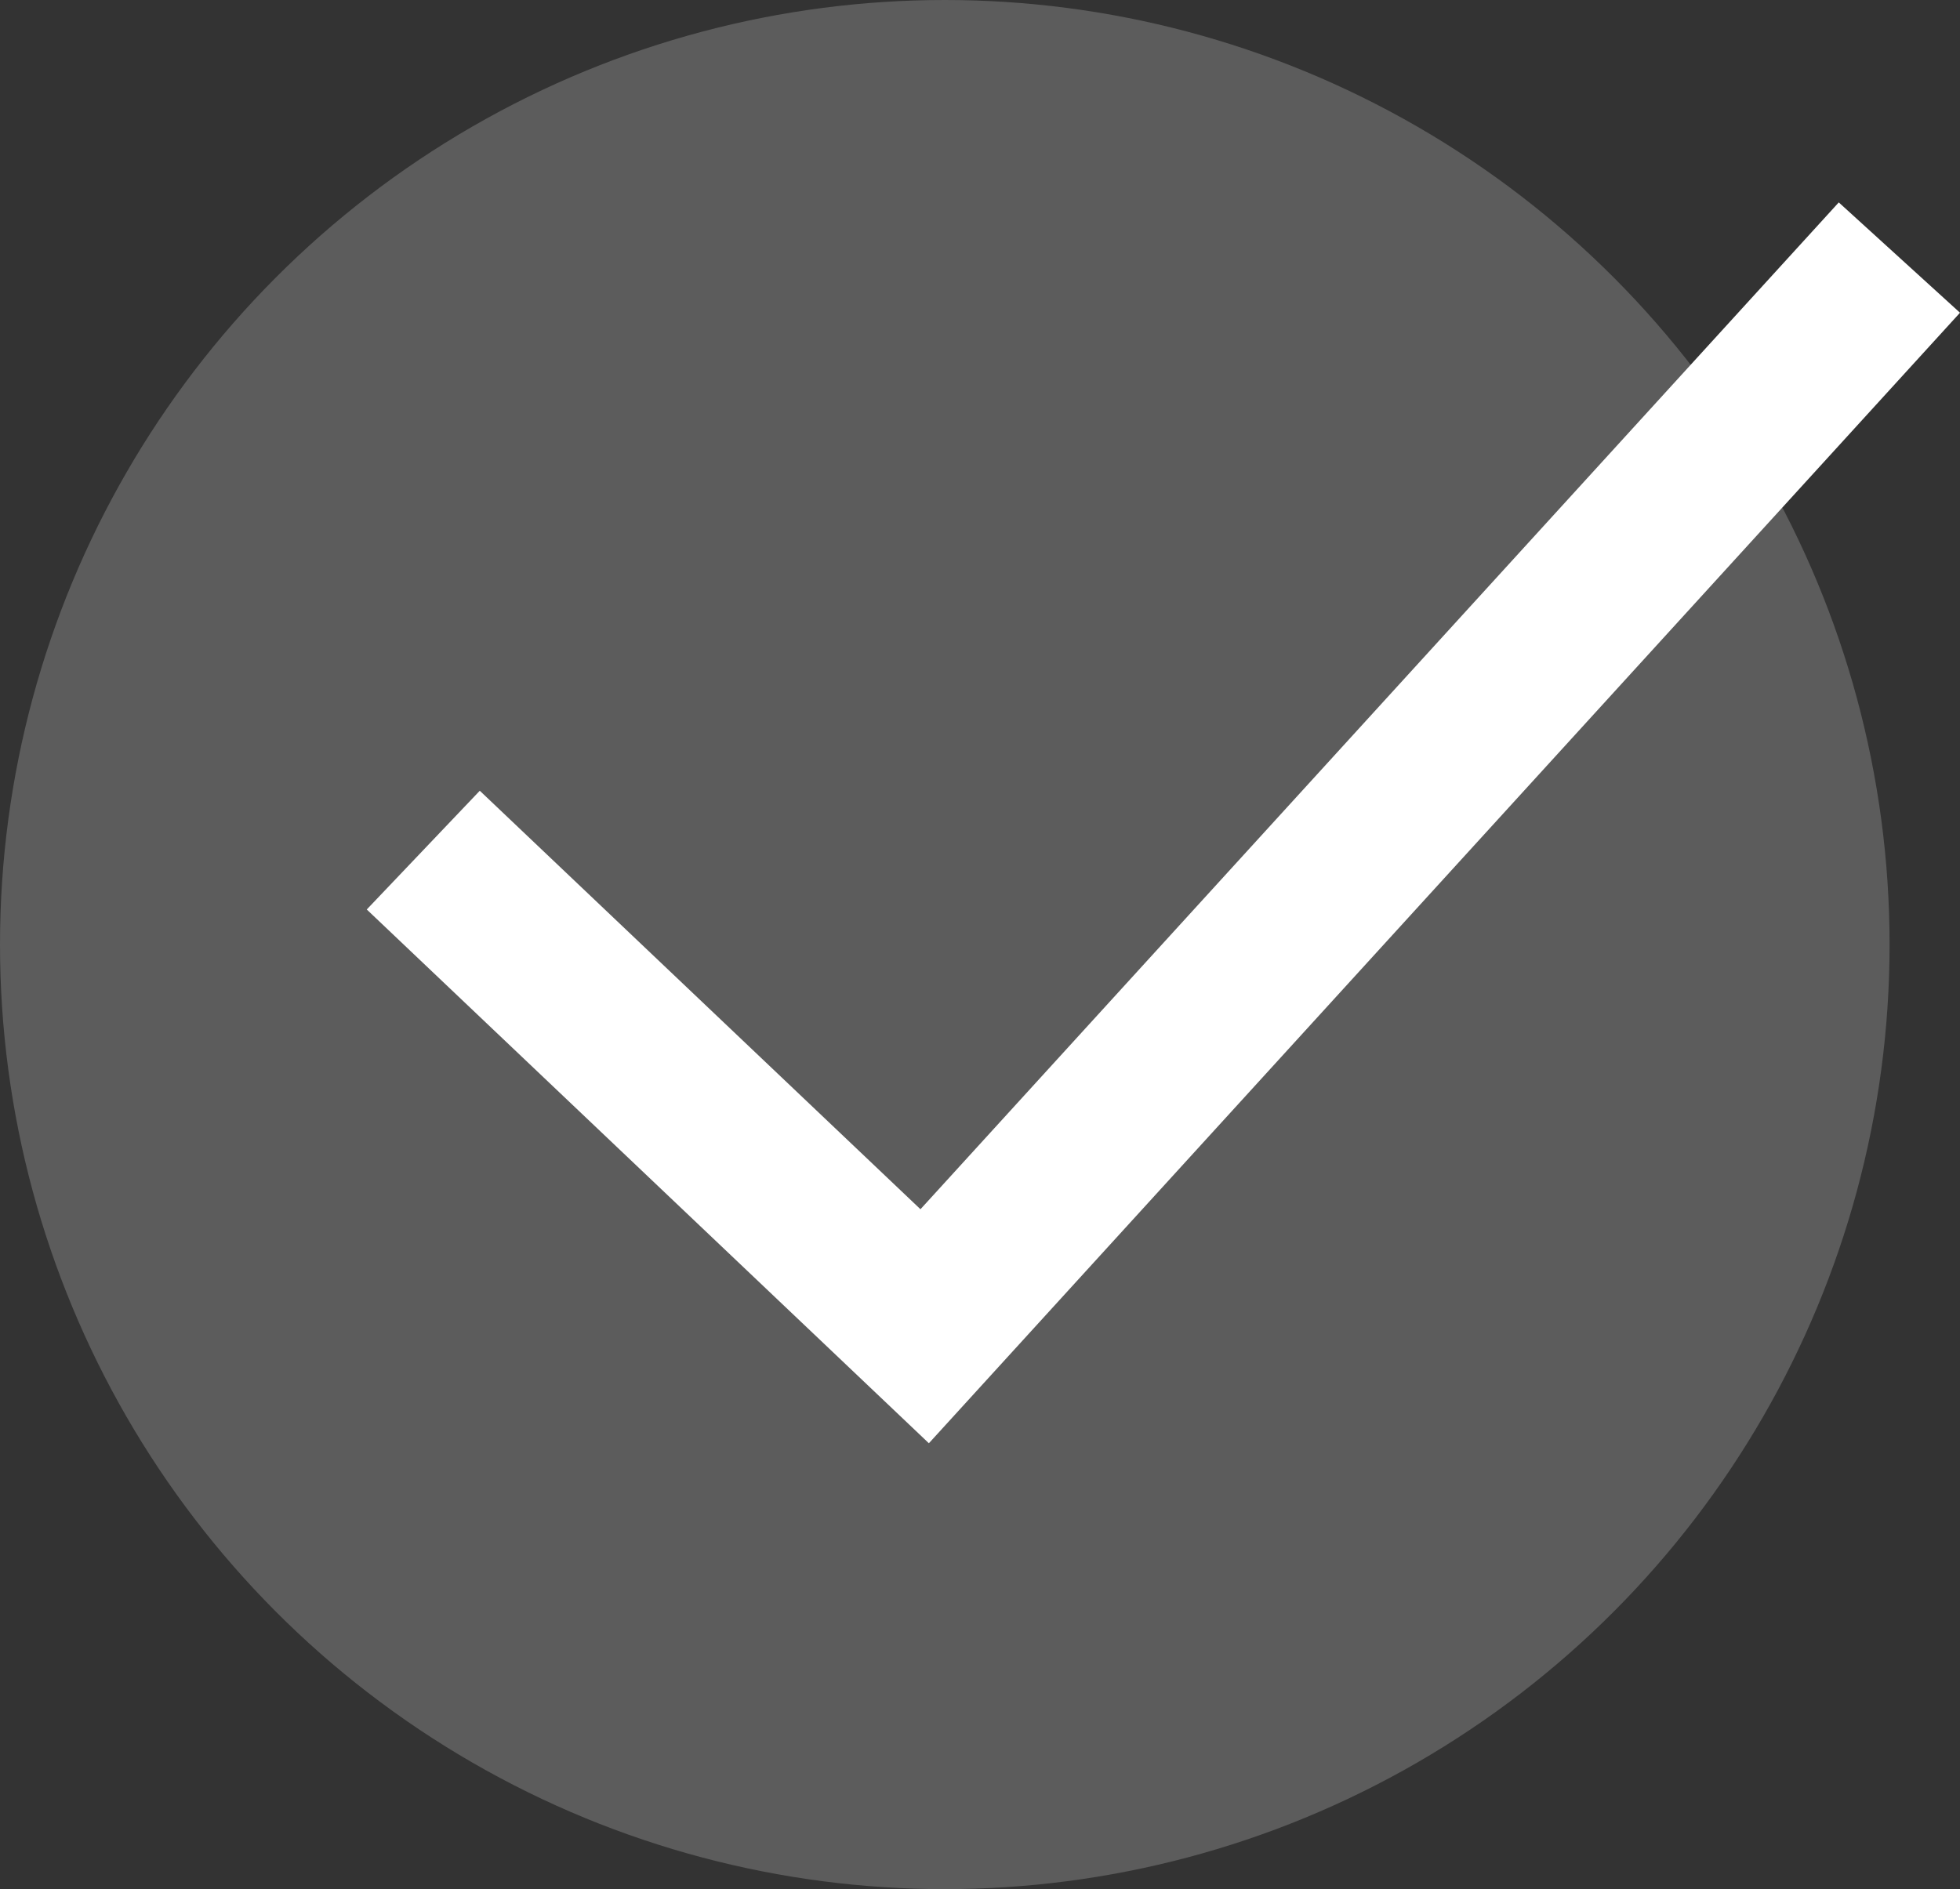
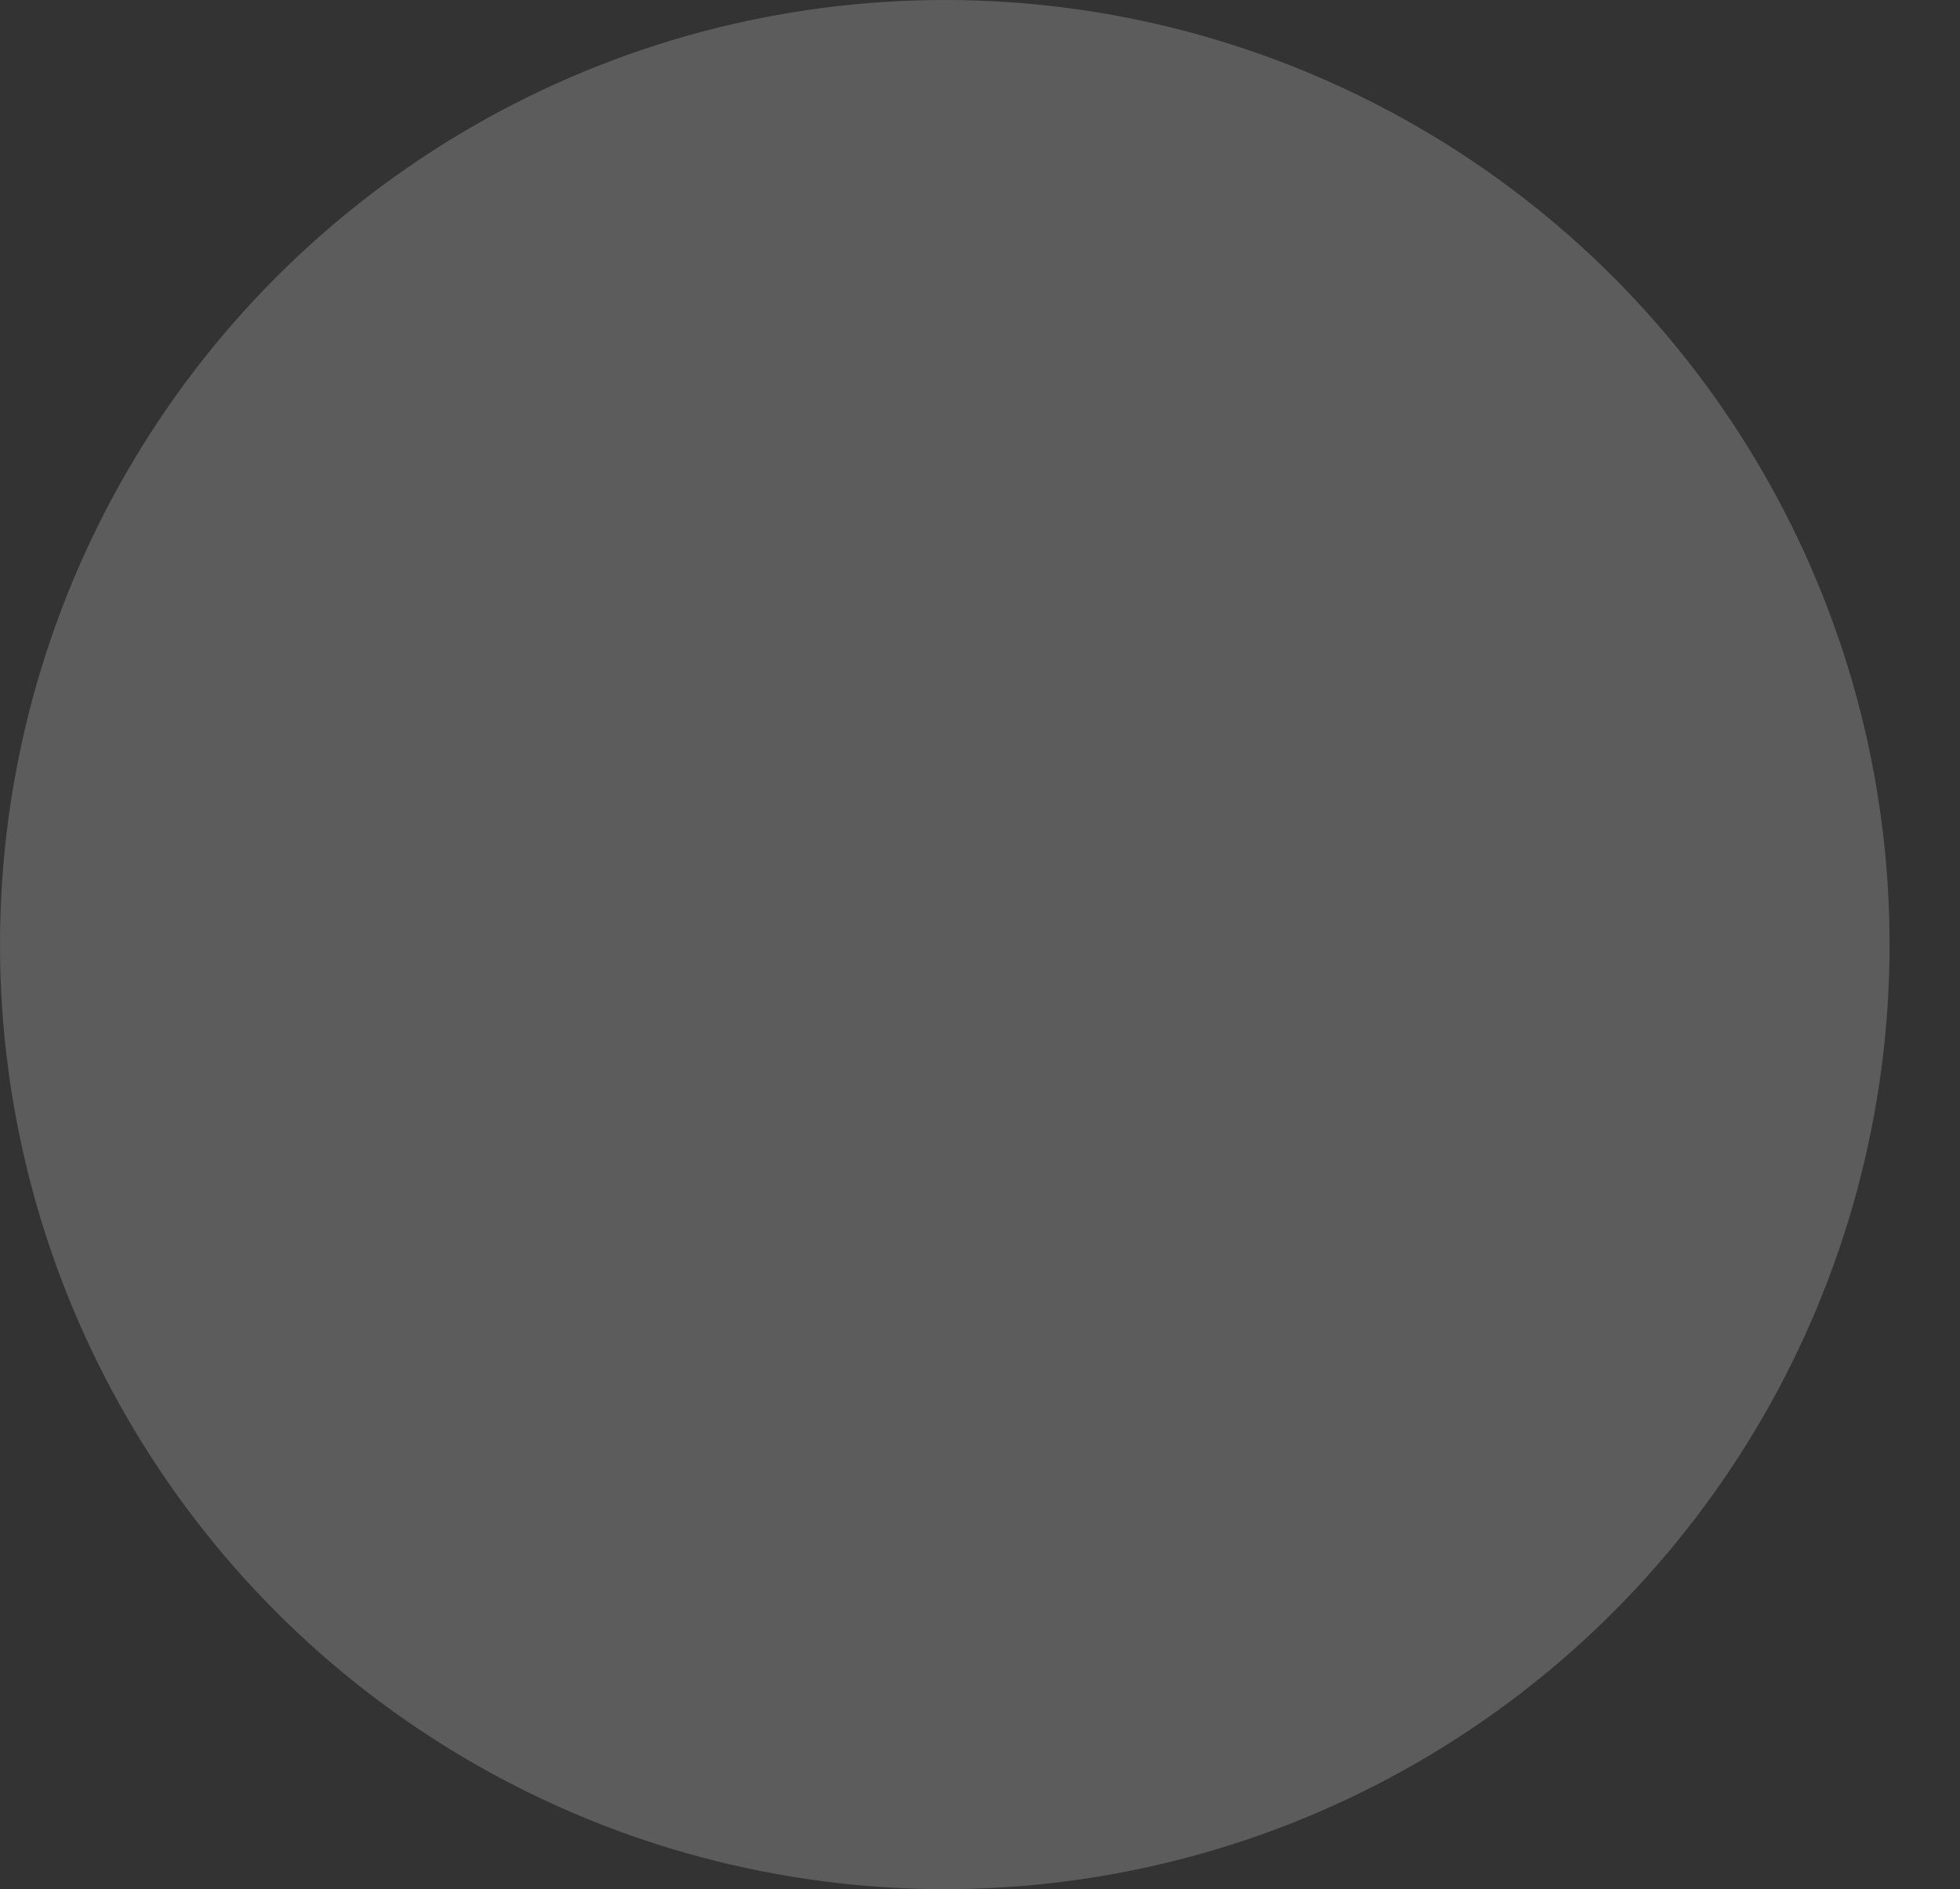
<svg xmlns="http://www.w3.org/2000/svg" width="668" height="644" viewBox="0 0 668 644" fill="none">
  <rect x="0" y="0" width="668" height="644" fill="#333333" stroke="none" />
  <circle cx="322" cy="322" r="322" fill="white" fill-opacity="0.2" />
-   <path d="M313.709 412.223L626.683 69L668 106.611L316.579 492L125 310.039L163.518 269.562L313.709 412.223Z" fill="white" />
</svg>